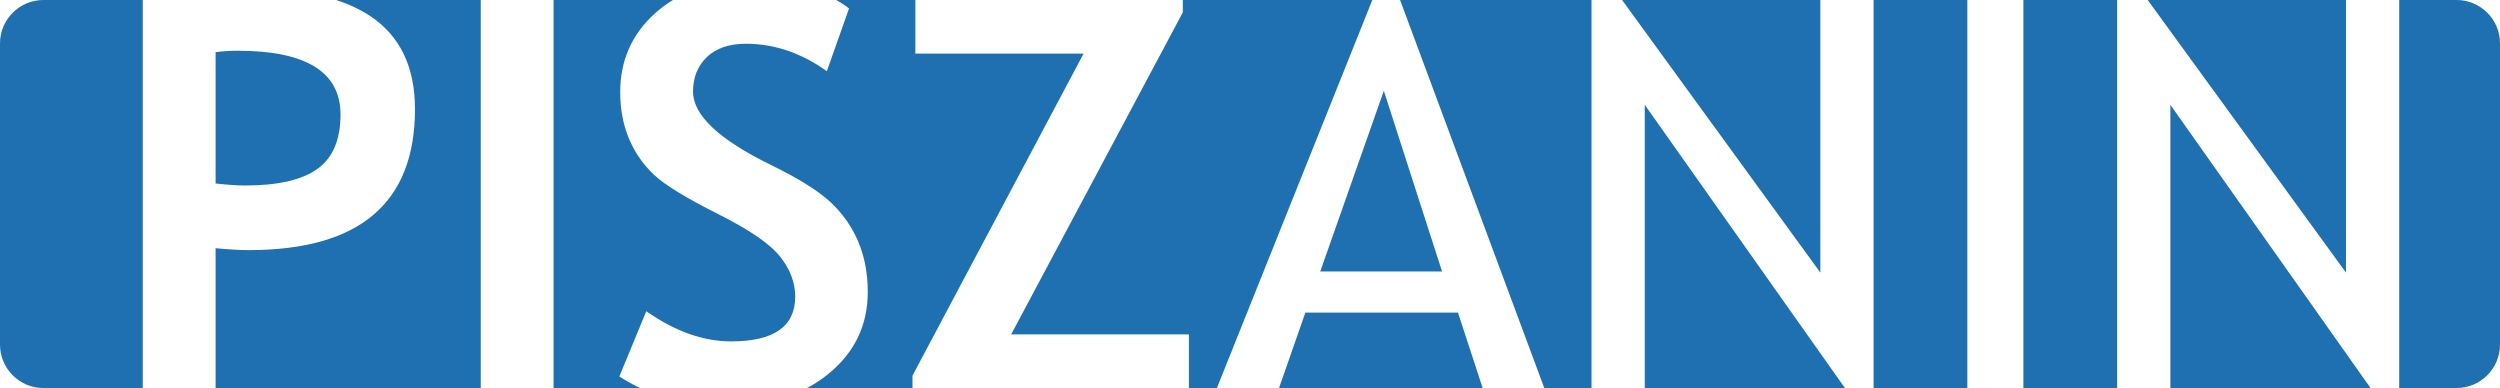
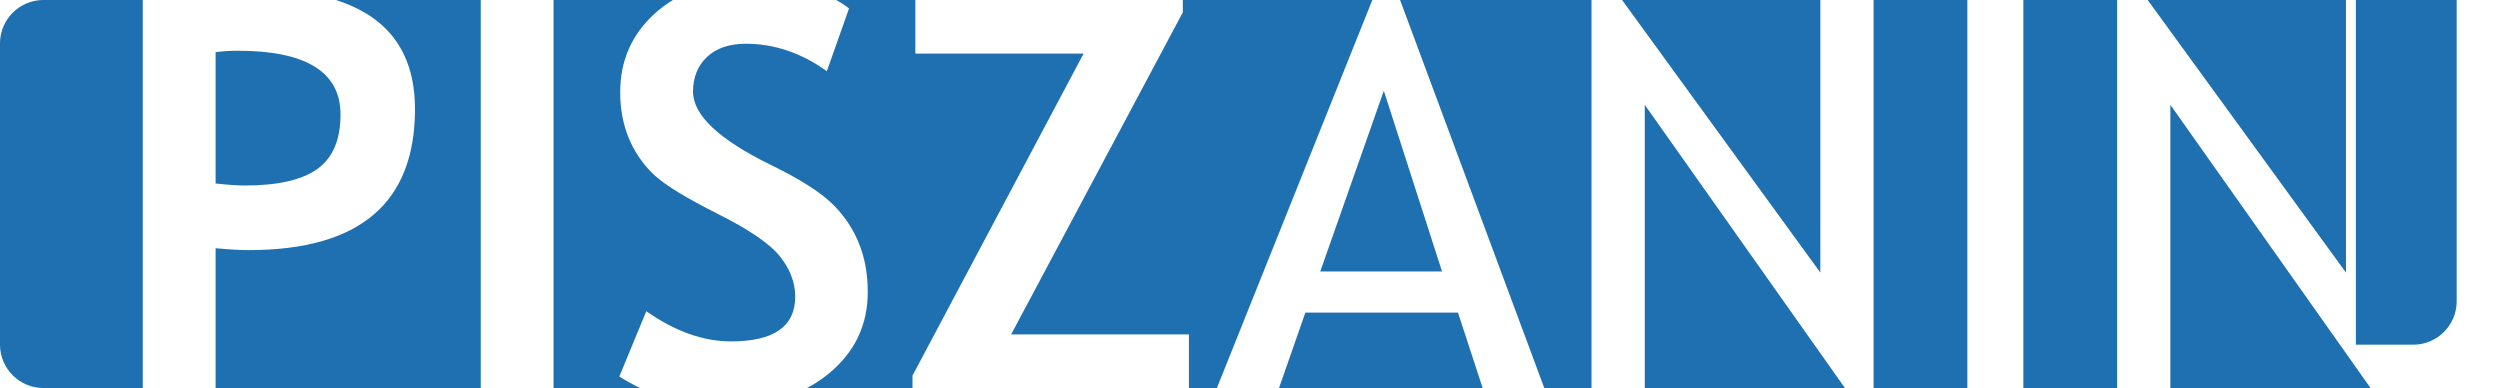
<svg xmlns="http://www.w3.org/2000/svg" xml:space="preserve" width="1704.75mm" height="264.587mm" style="shape-rendering:geometricPrecision; text-rendering:geometricPrecision; image-rendering:optimizeQuality; fill-rule:evenodd; clip-rule:evenodd" viewBox="0 0 624.925 96.992">
  <defs>
    <style type="text/css">
   
    .fil0 {fill:#1F70B1}
   
  </style>
  </defs>
  <g id="Layer_x0020_1">
-     <path class="fil0" d="M10.83 0l24.855 0 0 96.992 -24.855 0c-5.956,0 -10.83,-4.873 -10.83,-10.83l0 -75.332c0,-5.957 4.873,-10.83 10.83,-10.83zm73.213 0l36.129 0 0 96.992 -66.279 0 0 -34.949c3.465,0.334 6.212,0.478 8.267,0.478 27.716,0 41.574,-11.755 41.574,-35.266 0,-10.561 -3.751,-18.302 -11.23,-23.272 -2.383,-1.578 -5.203,-2.906 -8.46,-3.983zm54.335 0l29.841 0c-1.584,0.954 -3.073,2.058 -4.467,3.314 -5.806,5.233 -8.721,11.803 -8.721,19.736 0,4.253 0.741,8.124 2.198,11.612 1.481,3.512 3.584,6.523 6.308,9.079 2.724,2.533 8.028,5.782 15.889,9.724 7.861,3.942 13.07,7.503 15.578,10.68 2.509,3.178 3.775,6.499 3.775,10.011 0,7.455 -5.328,11.182 -16.032,11.182 -6.953,0 -14.025,-2.509 -21.193,-7.55l-6.738 16.319c1.685,1.08 3.413,2.041 5.184,2.884l-21.623 0 0 -96.992zm70.64 0l19.795 0 0 13.397 42.052 0 -42.769 80.496 0 3.099 -26.363 0c1.919,-1.008 3.699,-2.184 5.337,-3.529 6.571,-5.352 9.844,-12.185 9.844,-20.5 0,-4.611 -0.788,-8.817 -2.389,-12.568 -1.577,-3.751 -3.895,-7.048 -6.929,-9.868 -3.034,-2.819 -7.98,-5.925 -14.838,-9.27 -13.022,-6.356 -19.521,-12.472 -19.521,-18.35 0,-3.536 1.147,-6.427 3.465,-8.649 2.318,-2.198 5.567,-3.321 9.772,-3.321 7.072,0 13.834,2.294 20.213,6.857l5.543 -15.674c-0.975,-0.774 -2.046,-1.48 -3.213,-2.119zm86.648 0l47.375 0 -38.855 96.992 -6.991 0 0 -13.397 -44.441 0 42.912 -80.496 0 -3.099zm54.312 0l47.854 0 0 96.992 -11.808 0 -36.046 -96.992zm55.49 0l49.564 0 0 68.136 -49.564 -68.136zm62.873 0l23.439 0 0 96.992 -23.439 0 0 -96.992zm37.44 0l23.439 0 0 96.992 -23.439 0 0 -96.992zm31.075 0l49.564 0 0 68.136 -49.564 -68.136zm62.873 0l14.366 0c5.956,0 10.83,4.873 10.83,10.83l0 75.332c0,5.956 -4.873,10.83 -10.83,10.83l-14.366 0 0 -96.992zm-7.166 96.992l-50.034 0 0 -70.788 50.034 70.788zm-131.388 0l-50.034 0 0 -70.788 50.034 70.788zm-90.558 0l-50.901 0 6.58 -18.845 38.157 0 6.164 18.845zm-316.725 -83.953l0 32.829c3.082,0.334 5.519,0.502 7.287,0.502 8.315,0 14.36,-1.386 18.206,-4.181 3.823,-2.772 5.734,-7.287 5.734,-13.547 0,-10.633 -8.578,-15.96 -25.685,-15.96 -1.911,0 -3.775,0.119 -5.543,0.358zm292.021 9.653l-15.889 45.158 30.44 0 -14.551 -45.158z" />
+     <path class="fil0" d="M10.83 0l24.855 0 0 96.992 -24.855 0c-5.956,0 -10.83,-4.873 -10.83,-10.83l0 -75.332c0,-5.957 4.873,-10.83 10.83,-10.83zm73.213 0l36.129 0 0 96.992 -66.279 0 0 -34.949c3.465,0.334 6.212,0.478 8.267,0.478 27.716,0 41.574,-11.755 41.574,-35.266 0,-10.561 -3.751,-18.302 -11.23,-23.272 -2.383,-1.578 -5.203,-2.906 -8.46,-3.983zm54.335 0l29.841 0c-1.584,0.954 -3.073,2.058 -4.467,3.314 -5.806,5.233 -8.721,11.803 -8.721,19.736 0,4.253 0.741,8.124 2.198,11.612 1.481,3.512 3.584,6.523 6.308,9.079 2.724,2.533 8.028,5.782 15.889,9.724 7.861,3.942 13.07,7.503 15.578,10.68 2.509,3.178 3.775,6.499 3.775,10.011 0,7.455 -5.328,11.182 -16.032,11.182 -6.953,0 -14.025,-2.509 -21.193,-7.55l-6.738 16.319c1.685,1.08 3.413,2.041 5.184,2.884l-21.623 0 0 -96.992zm70.64 0l19.795 0 0 13.397 42.052 0 -42.769 80.496 0 3.099 -26.363 0c1.919,-1.008 3.699,-2.184 5.337,-3.529 6.571,-5.352 9.844,-12.185 9.844,-20.5 0,-4.611 -0.788,-8.817 -2.389,-12.568 -1.577,-3.751 -3.895,-7.048 -6.929,-9.868 -3.034,-2.819 -7.98,-5.925 -14.838,-9.27 -13.022,-6.356 -19.521,-12.472 -19.521,-18.35 0,-3.536 1.147,-6.427 3.465,-8.649 2.318,-2.198 5.567,-3.321 9.772,-3.321 7.072,0 13.834,2.294 20.213,6.857l5.543 -15.674c-0.975,-0.774 -2.046,-1.48 -3.213,-2.119zm86.648 0l47.375 0 -38.855 96.992 -6.991 0 0 -13.397 -44.441 0 42.912 -80.496 0 -3.099zm54.312 0l47.854 0 0 96.992 -11.808 0 -36.046 -96.992zm55.49 0l49.564 0 0 68.136 -49.564 -68.136zm62.873 0l23.439 0 0 96.992 -23.439 0 0 -96.992zm37.44 0l23.439 0 0 96.992 -23.439 0 0 -96.992zm31.075 0l49.564 0 0 68.136 -49.564 -68.136zm62.873 0l14.366 0l0 75.332c0,5.956 -4.873,10.83 -10.83,10.83l-14.366 0 0 -96.992zm-7.166 96.992l-50.034 0 0 -70.788 50.034 70.788zm-131.388 0l-50.034 0 0 -70.788 50.034 70.788zm-90.558 0l-50.901 0 6.58 -18.845 38.157 0 6.164 18.845zm-316.725 -83.953l0 32.829c3.082,0.334 5.519,0.502 7.287,0.502 8.315,0 14.36,-1.386 18.206,-4.181 3.823,-2.772 5.734,-7.287 5.734,-13.547 0,-10.633 -8.578,-15.96 -25.685,-15.96 -1.911,0 -3.775,0.119 -5.543,0.358zm292.021 9.653l-15.889 45.158 30.44 0 -14.551 -45.158z" />
  </g>
</svg>